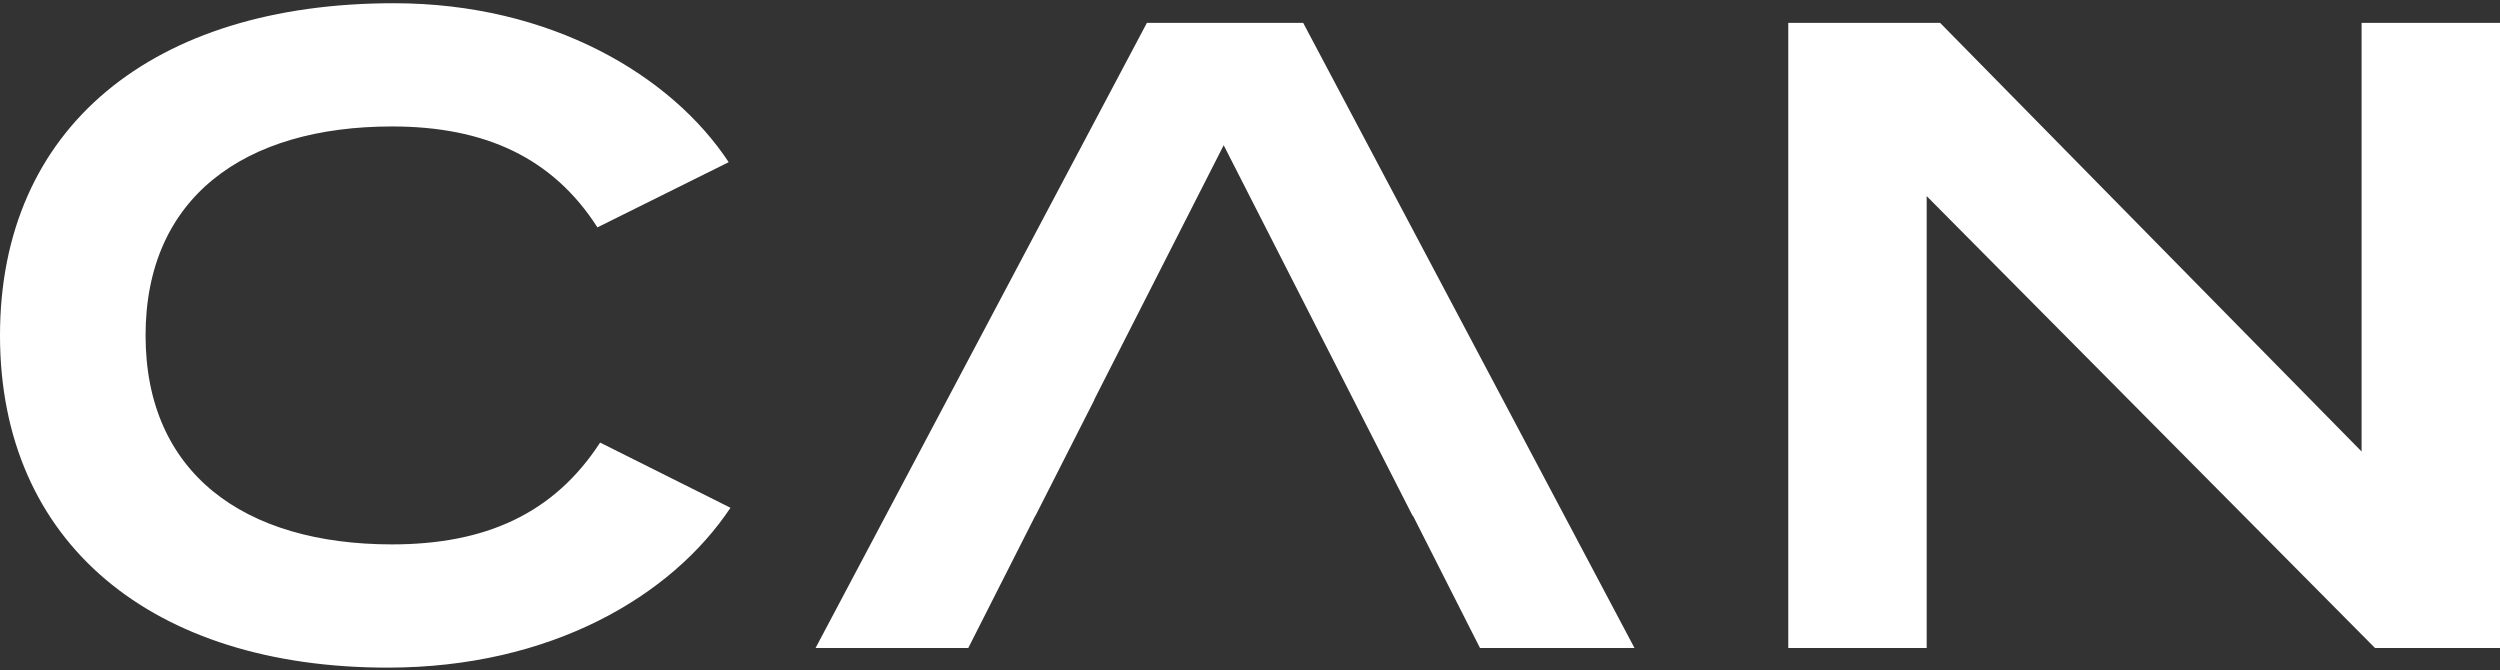
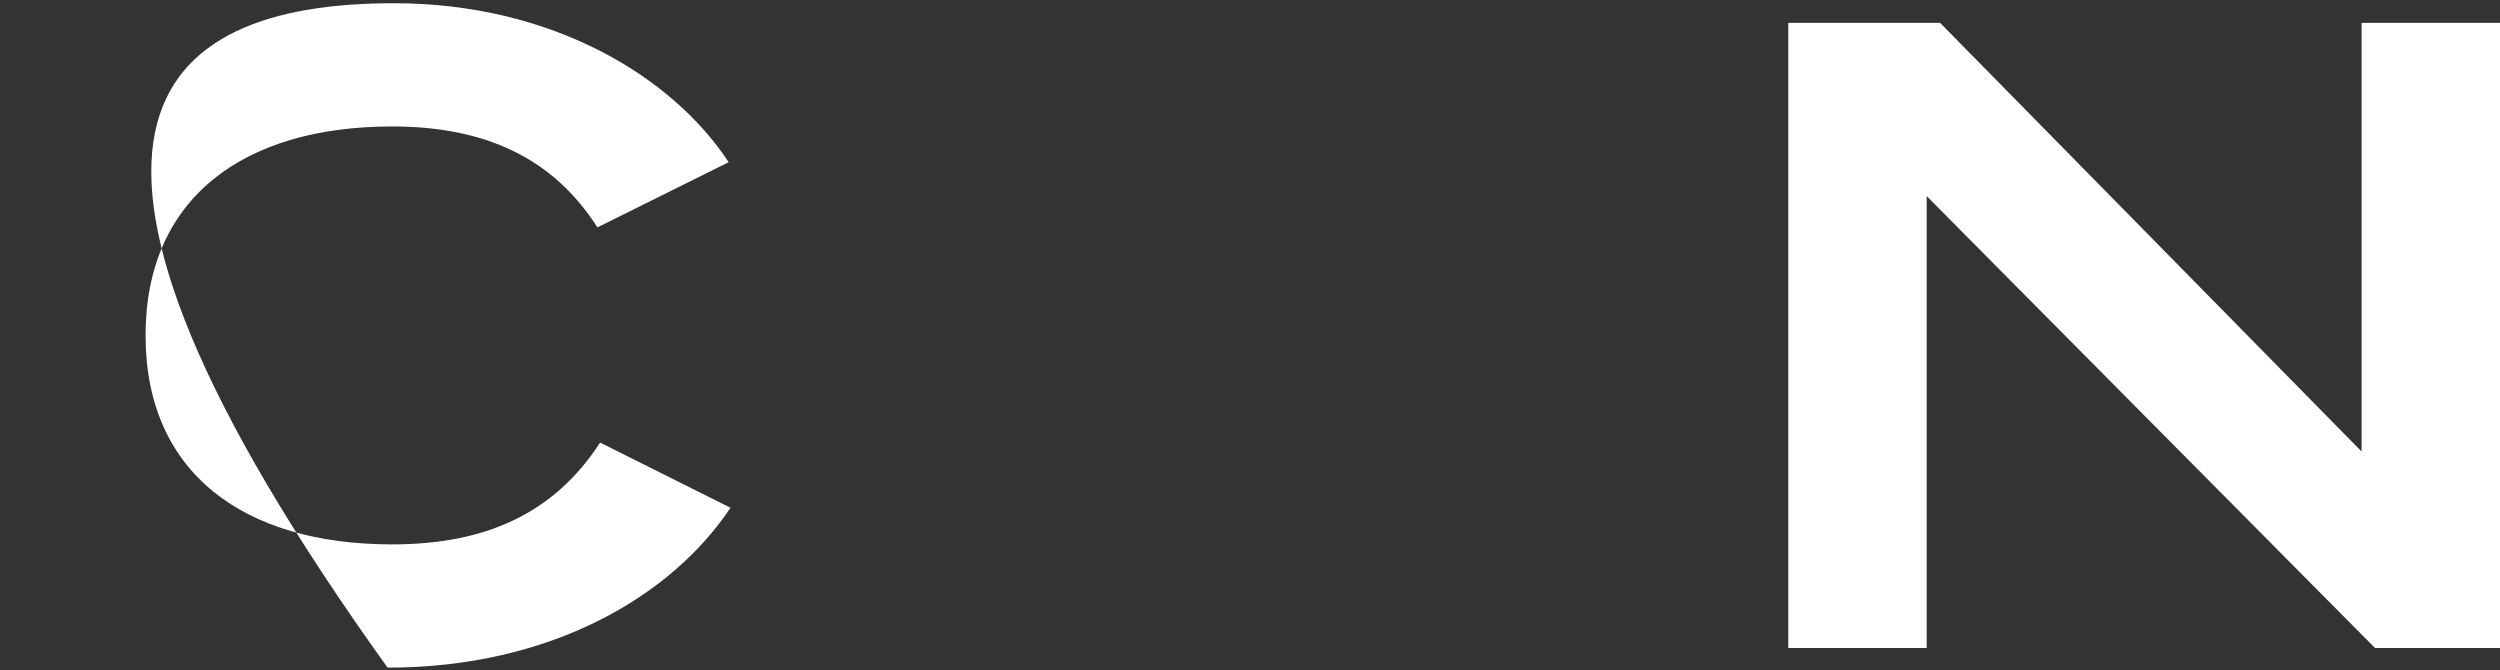
<svg xmlns="http://www.w3.org/2000/svg" width="500px" height="134px" viewBox="0 0 500 134" version="1.1">
  <rect x="0" y="0" width="500" height="134" fill="#333333" stroke="none" />
  <title>can-logo-white</title>
  <g id="Page-1" stroke="none" stroke-width="1" fill="none" fill-rule="evenodd">
    <g id="can-logo-white" transform="translate(0, 0.645)" fill="#FFFFFF">
-       <path d="M120.021,87.872 L146.098,100.91 C134.311,118.591 110.2,132.88 77.515,132.88 C30.542,132.88 0,108.056 0,66.44 C0,24.824 30.542,0 78.765,0 C110.2,0 134.311,14.468 145.741,31.789 L119.486,44.829 C110.557,30.897 96.984,24.646 78.408,24.646 C48.759,24.646 29.114,38.935 29.114,66.44 C29.114,93.945 48.759,108.234 78.408,108.234 C96.984,108.234 110.736,102.162 120.021,87.872" id="Path" />
+       <path d="M120.021,87.872 L146.098,100.91 C134.311,118.591 110.2,132.88 77.515,132.88 C0,24.824 30.542,0 78.765,0 C110.2,0 134.311,14.468 145.741,31.789 L119.486,44.829 C110.557,30.897 96.984,24.646 78.408,24.646 C48.759,24.646 29.114,38.935 29.114,66.44 C29.114,93.945 48.759,108.234 78.408,108.234 C96.984,108.234 110.736,102.162 120.021,87.872" id="Path" />
      <polyline id="Path" points="472.317 3.927 472.317 89.657 388.017 3.927 357.656 3.927 357.656 128.949 385.337 128.949 385.337 38.578 474.996 128.949 500 128.949 500 3.927 472.317 3.927" />
-       <polyline id="Path" points="260.635 3.928 229.379 3.928 163.115 128.951 193.657 128.951 207.051 102.519 207.085 102.519 218.881 79.299 218.841 79.299 244.737 28.398 282.524 102.519 282.601 102.519 295.998 128.951 326.897 128.951 260.635 3.928" />
    </g>
  </g>
</svg>